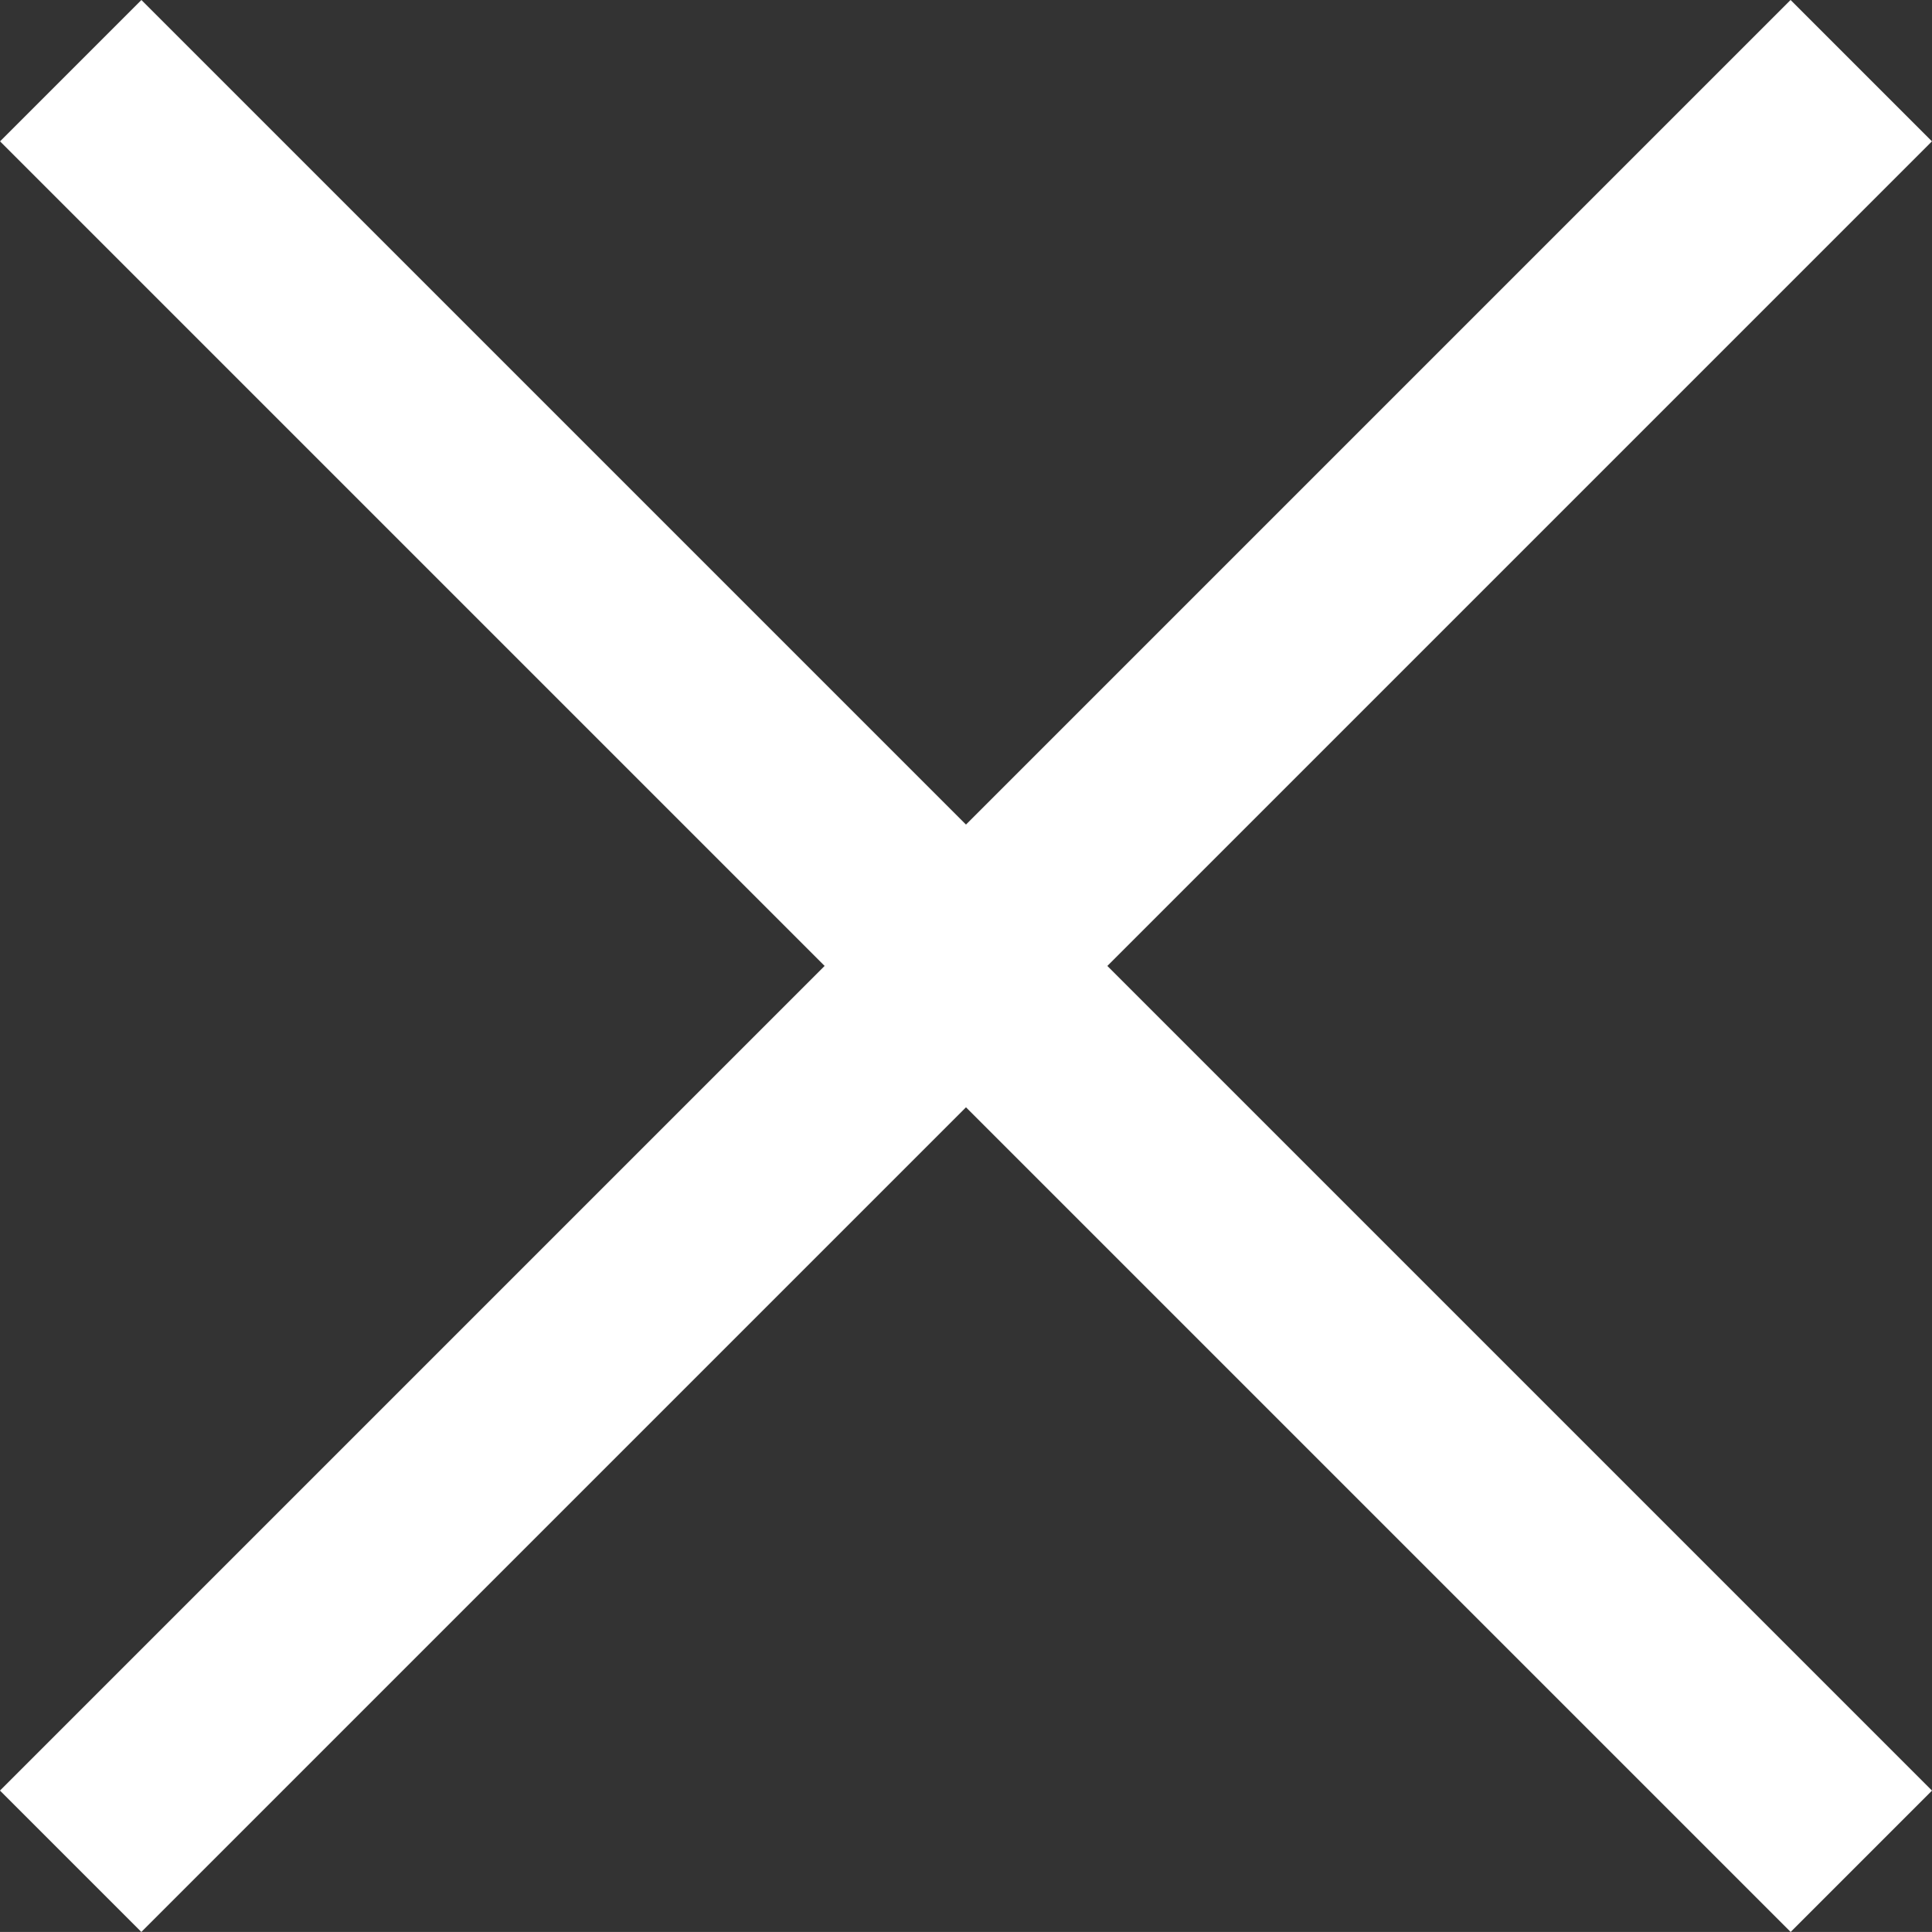
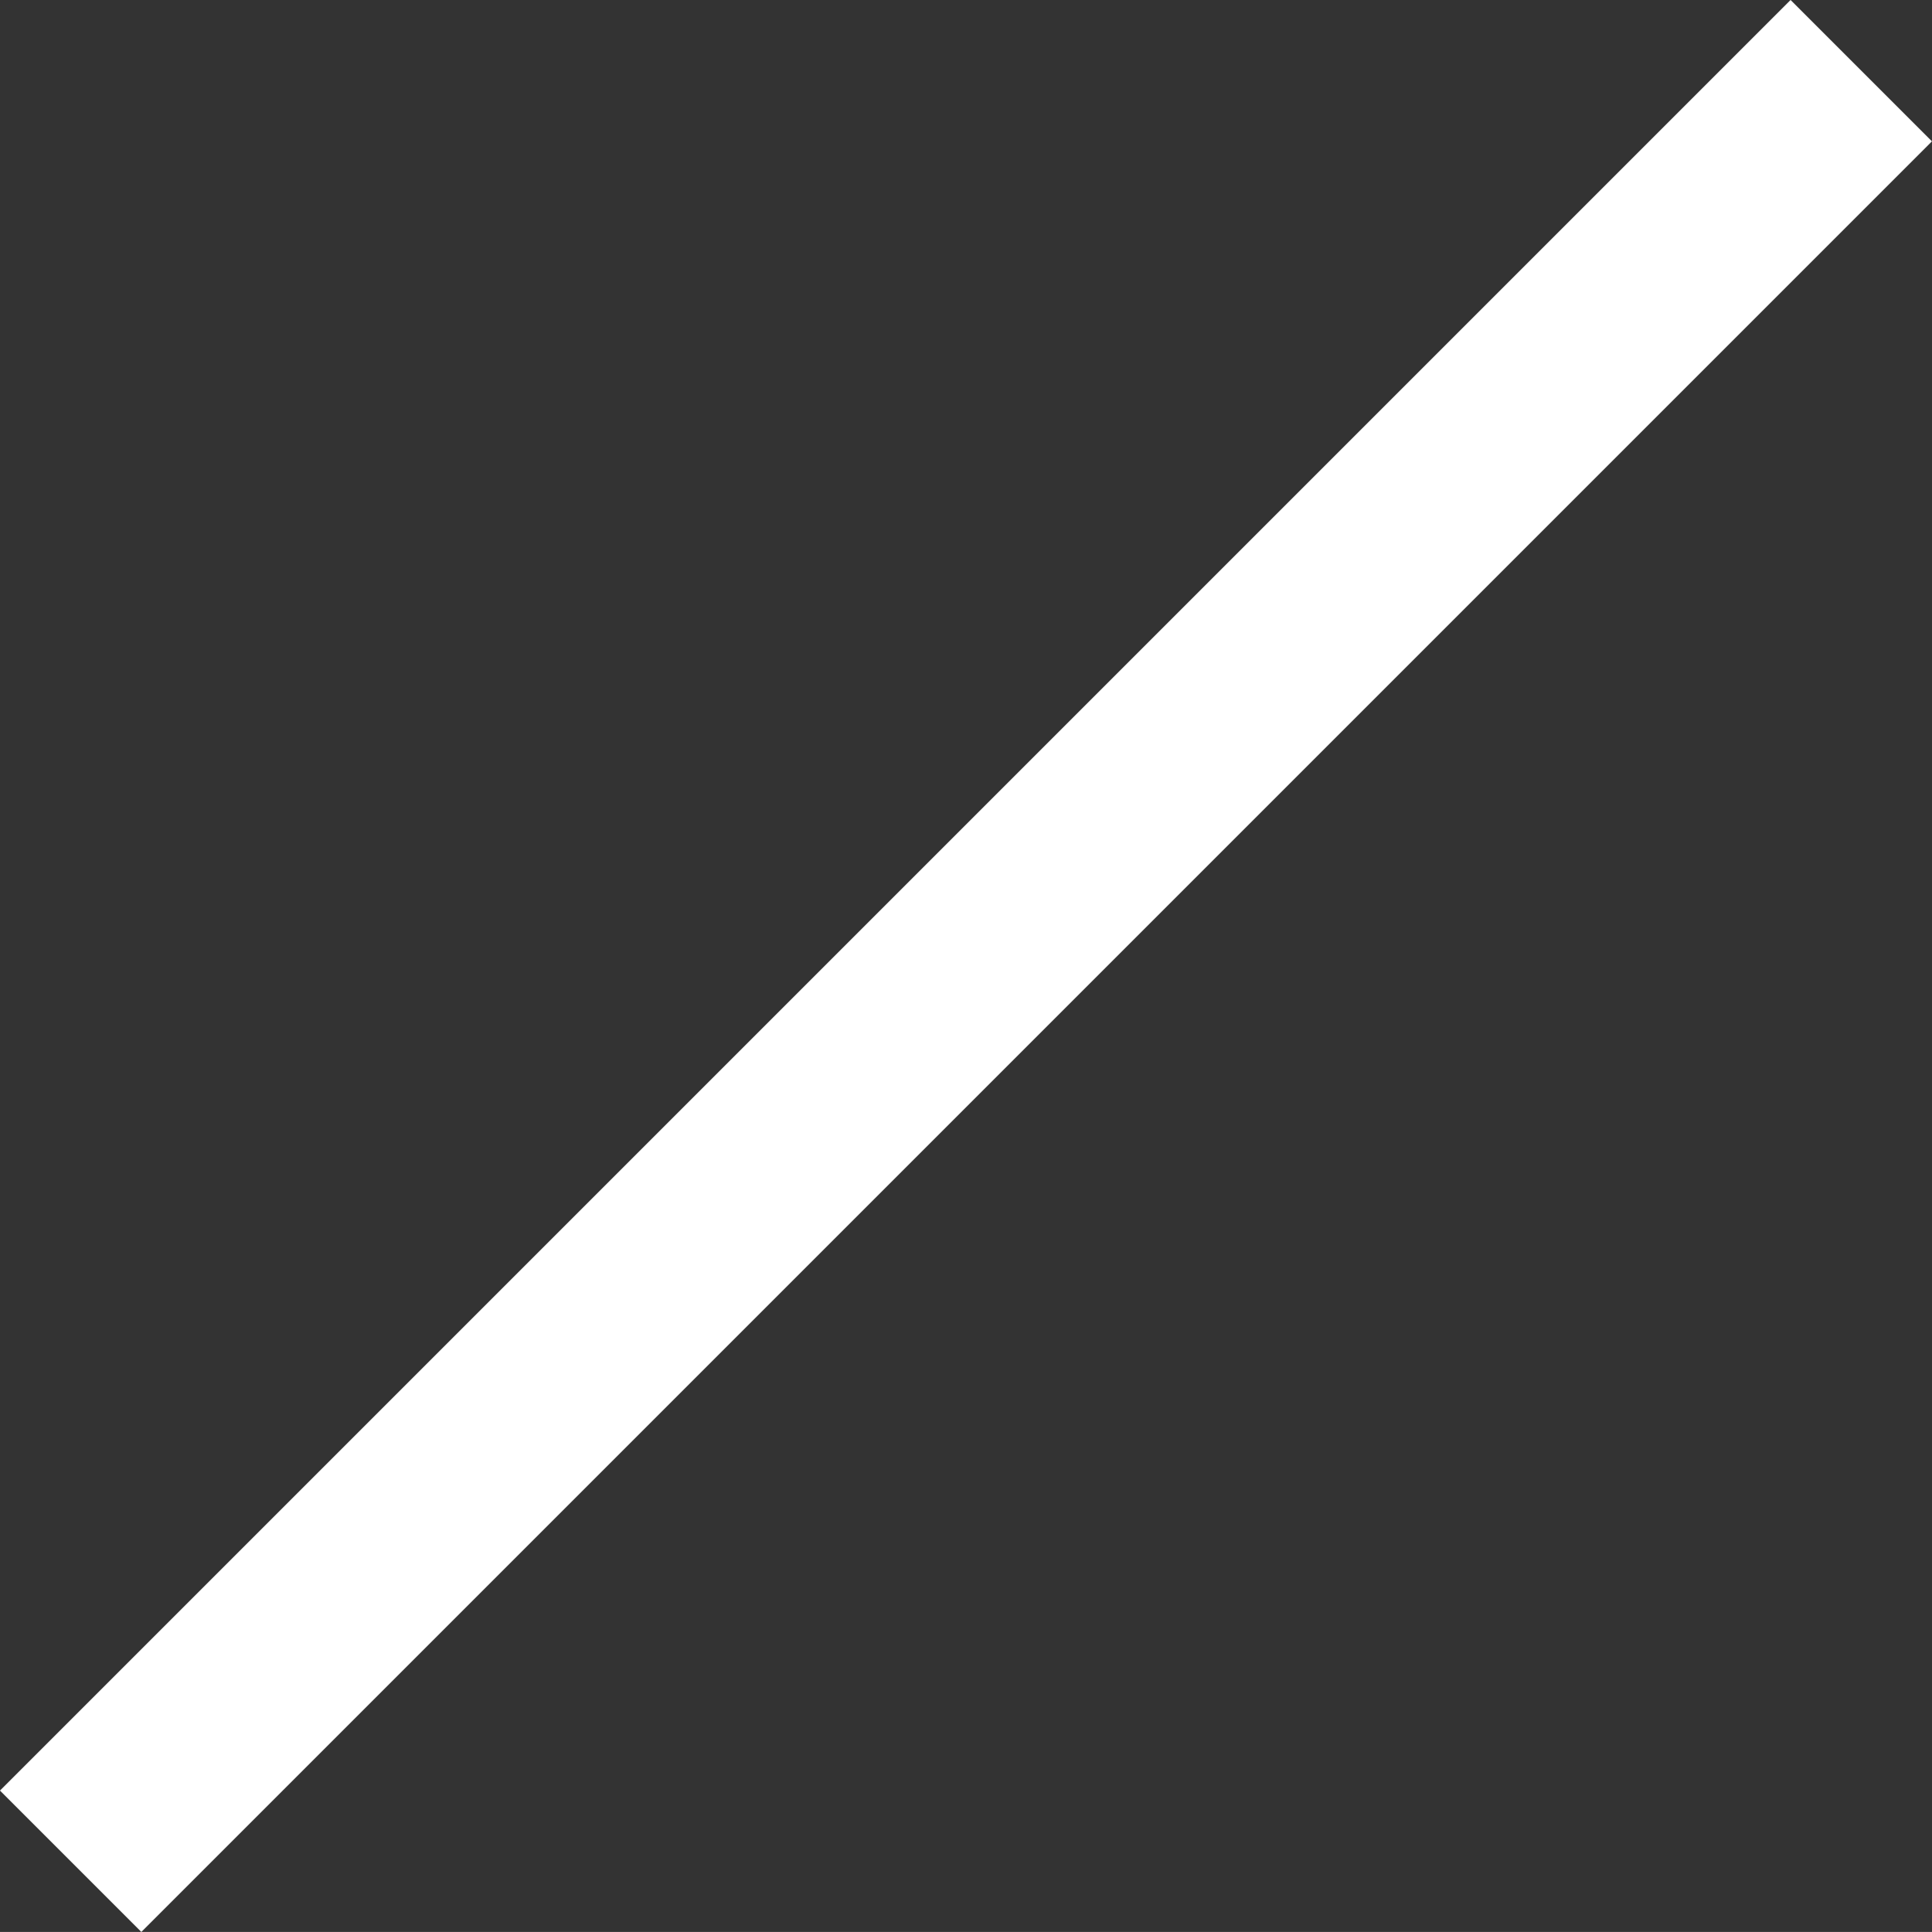
<svg xmlns="http://www.w3.org/2000/svg" id="コンポーネント_22_5" data-name="コンポーネント 22 – 5" width="28.992" height="28.991" viewBox="0 0 28.992 28.991">
  <rect x="0" y="0" width="28.992" height="28.991" fill="#333333" stroke="none" />
-   <rect id="長方形_8001" data-name="長方形 8001" width="38" height="3" transform="translate(2.122) rotate(45)" fill="#fff" />
  <rect id="長方形_8053" data-name="長方形 8053" width="38" height="3" transform="translate(28.991 2.121) rotate(135)" fill="#fff" />
</svg>